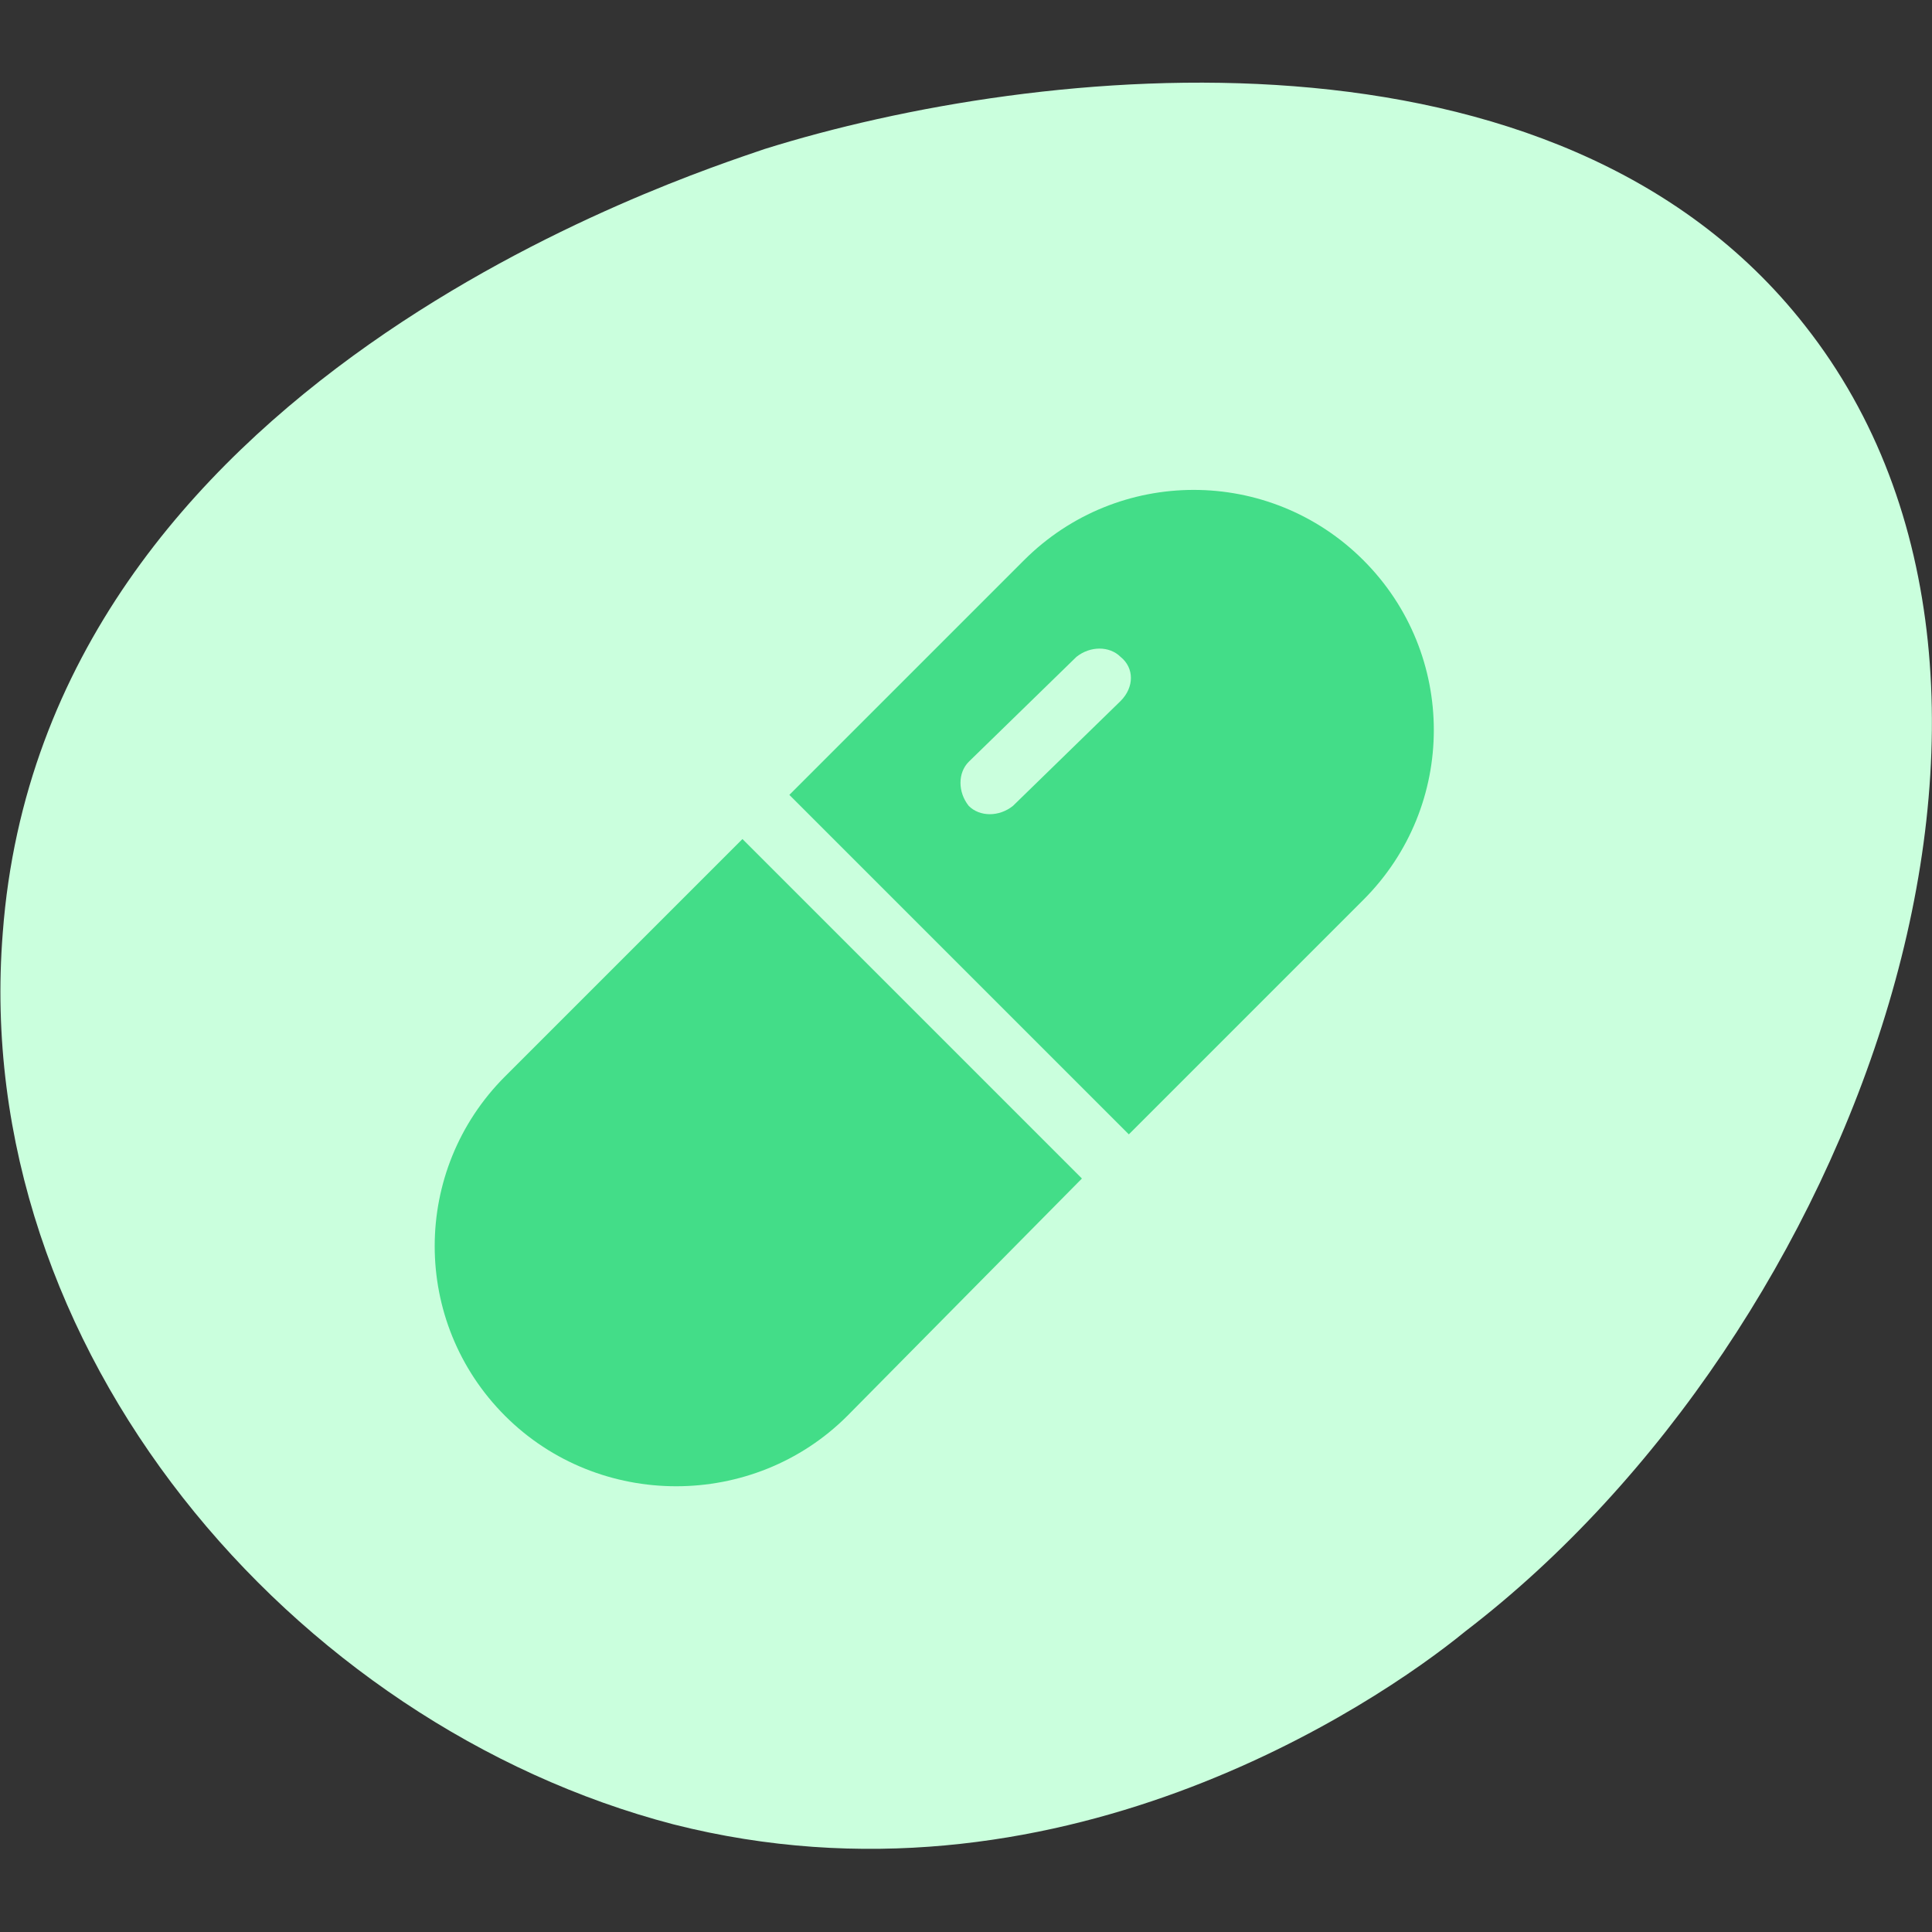
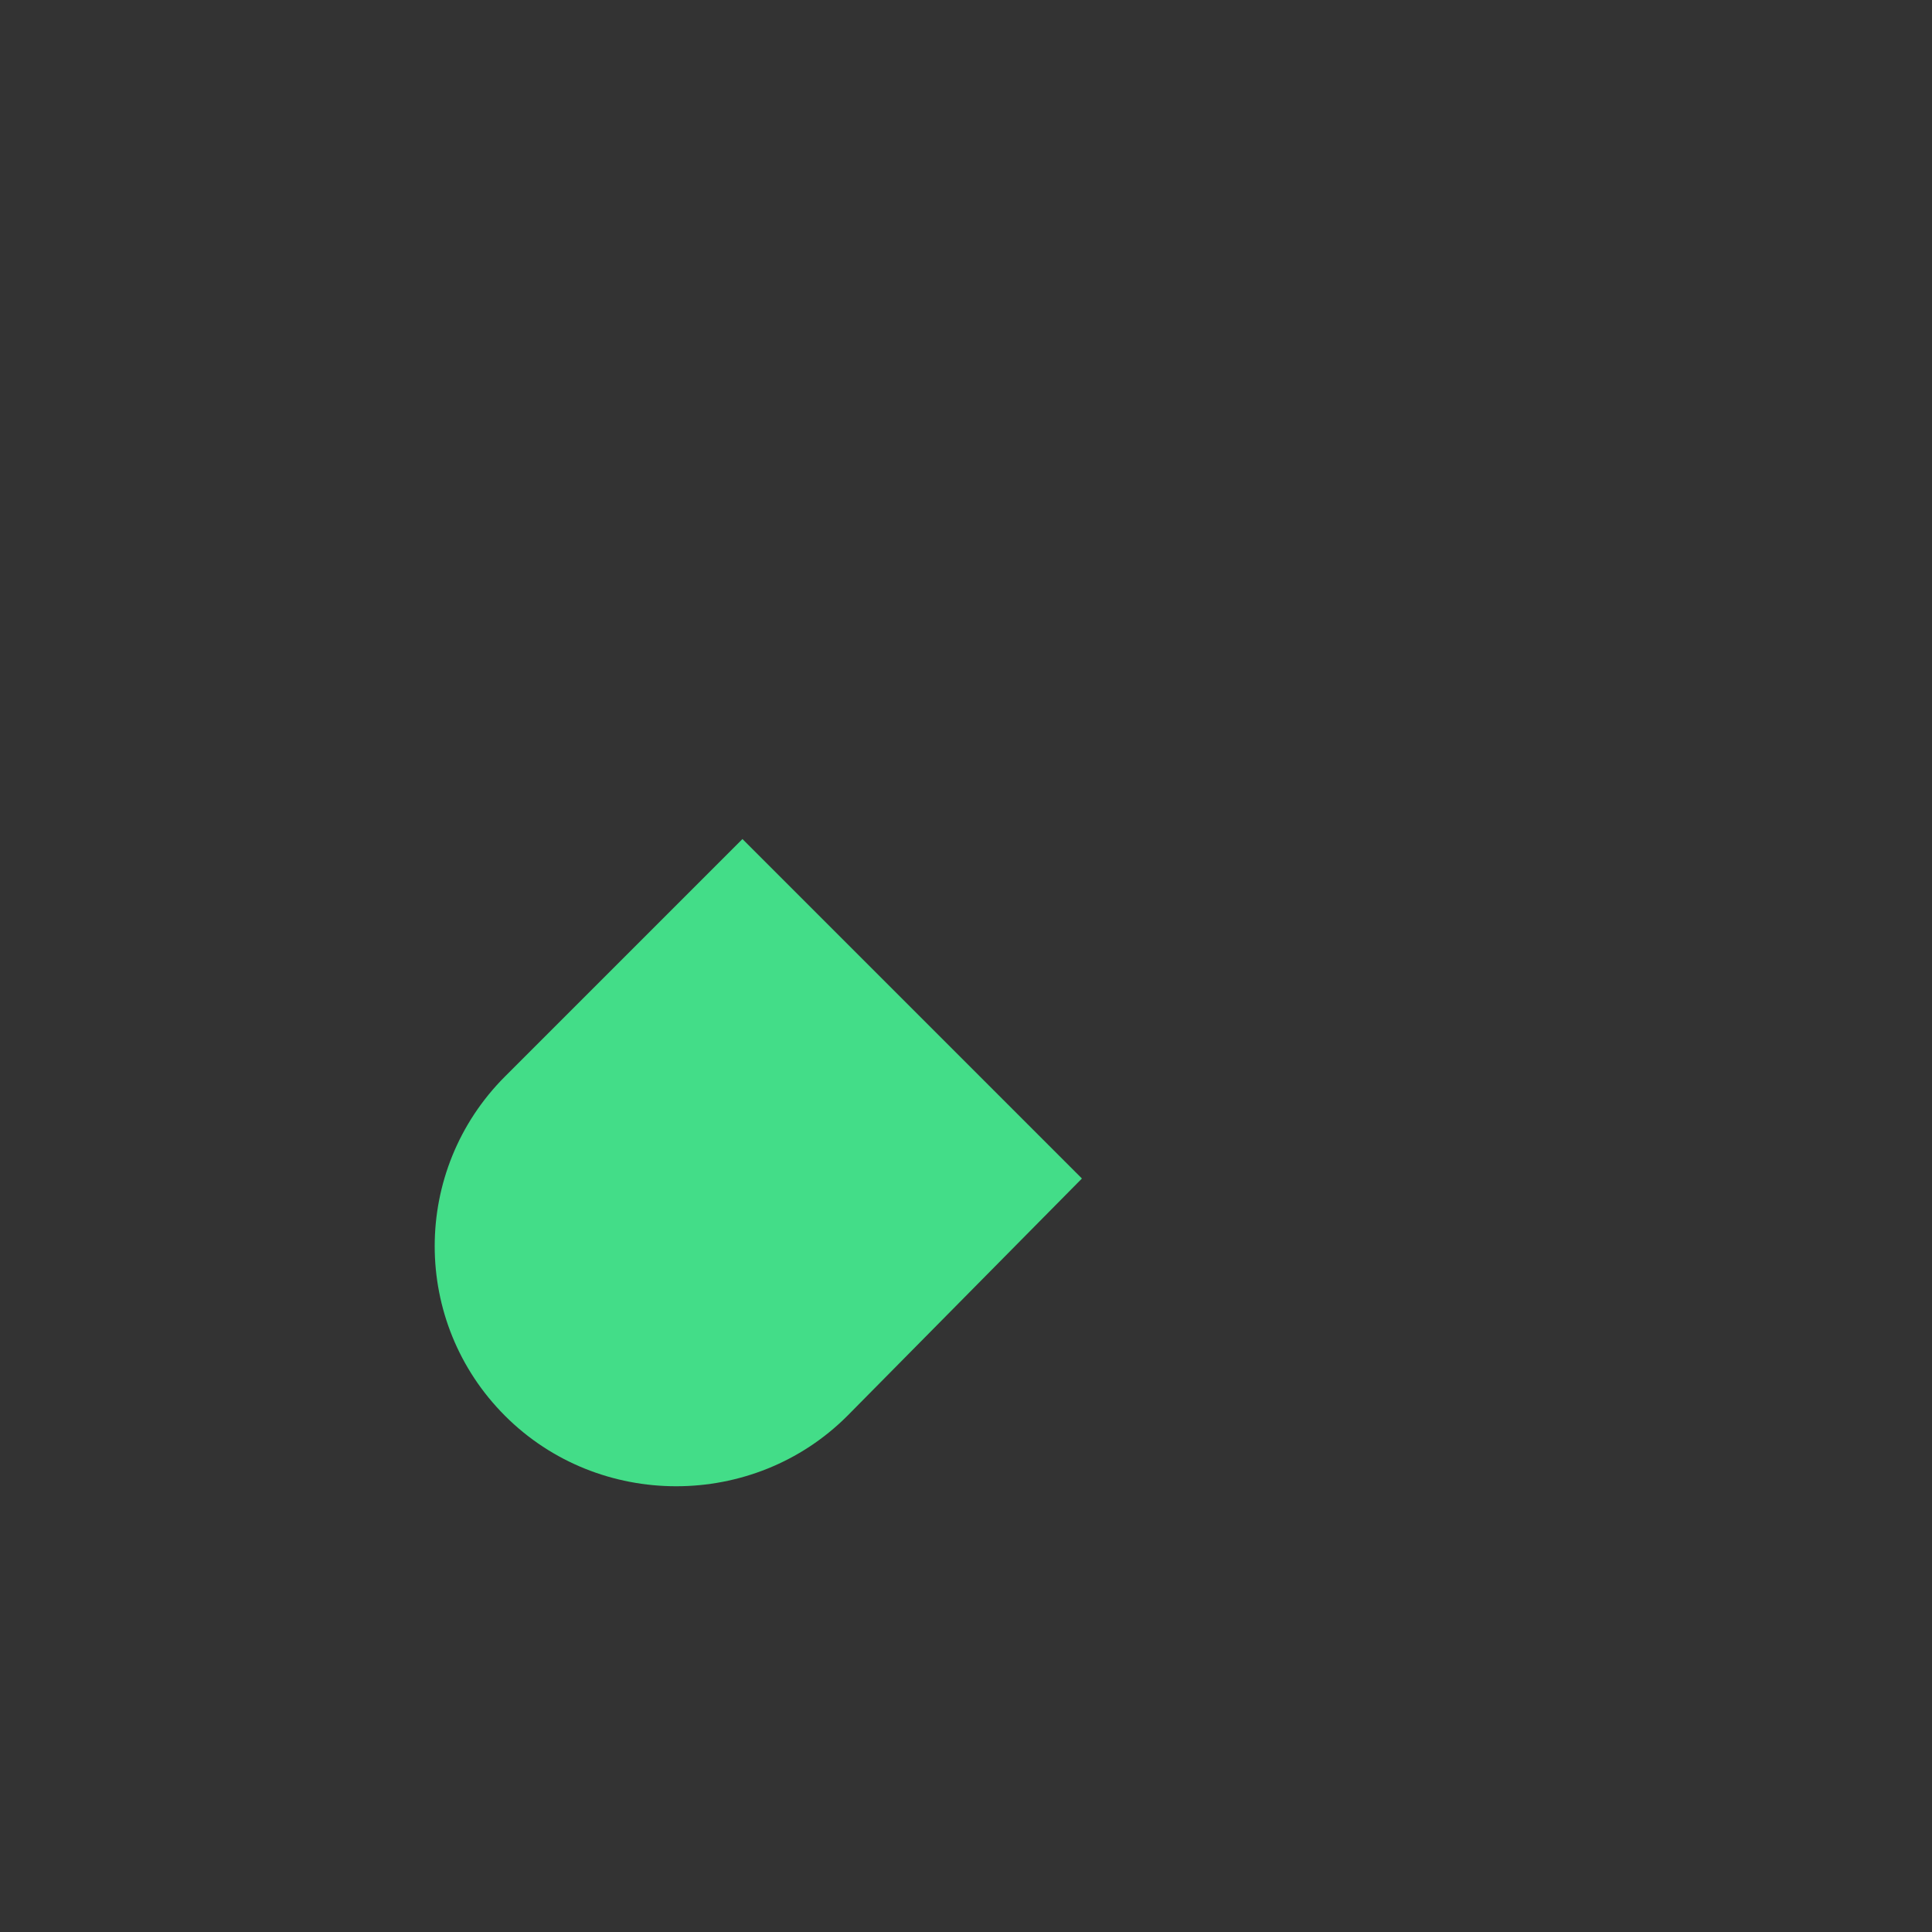
<svg xmlns="http://www.w3.org/2000/svg" version="1.1" id="Calque_1" x="0px" y="0px" viewBox="0 0 70 70" style="enable-background:new 0 0 70 70;" xml:space="preserve">
  <rect x="0" y="0" width="70" height="70" fill="#333333" stroke="none" />
  <style type="text/css">
	.st0{fill-rule:evenodd;clip-rule:evenodd;fill:#FFE000;}
	.st1{fill:#43DD88;}
	.st2{fill-rule:evenodd;clip-rule:evenodd;fill:#FFB000;}
	.st3{fill:#00DD17;}
	.st4{fill:#0000FF;}
	.st5{fill:#FF00ED;}
	.st6{fill-rule:evenodd;clip-rule:evenodd;fill:#FF0000;}
	.st7{fill:#FF356C;}
	.st8{fill:#BD4DFF;}
	.st9{fill:#CAFFDD;}
	.st10{fill:#18E8C5;}
	.st11{fill:#FFB000;}
	.st12{fill:#FFE000;}
	.st13{fill:#00CBFF;}
	.st14{fill:#FFEAC0;}
	.st15{fill:#FFF8CC;}
	.st16{fill:#B8D2FF;}
	.st17{fill:#B3F1FF;}
	.st18{fill:#FFBDFD;}
	.st19{fill:#B8FFBD;}
	.st20{fill:#FFDCE7;}
	.st21{fill:#ECD2FF;}
	.st22{fill:url(#SVGID_1_);}
	.st23{fill:#FFD2D2;}
</style>
  <g>
-     <path class="st9" d="M24.4,66.1C10.6,62.5-1.1,48.9,0.1,33.8C1.6,13.8,24.8,6.4,27.7,5.4c9.9-3.1,28.7-5.1,37.7,6.4   c10.4,13.2,1.8,36.5-12.3,47.3C49.8,61.8,38.2,69.6,24.4,66.1z" />
    <g>
-       <path class="st1" d="M49.4,20.3c-3.4-3.4-8.9-3.4-12.3,0l-8.5,8.5l12.3,12.3l8.5-8.5C52.8,29.2,52.8,23.7,49.4,20.3z M40.6,25.4    l-3.9,3.8l0,0c-0.5,0.4-1.2,0.4-1.6,0c-0.4-0.5-0.4-1.2,0-1.6l3.9-3.8l0,0c0.5-0.4,1.2-0.4,1.6,0C41.1,24.2,41.1,24.9,40.6,25.4z" />
      <path class="st1" d="M18.3,39c-3.4,3.4-3.4,8.9,0,12.3c3.4,3.4,9,3.4,12.4,0l8.5-8.6L26.9,30.4L18.3,39z" />
    </g>
  </g>
</svg>